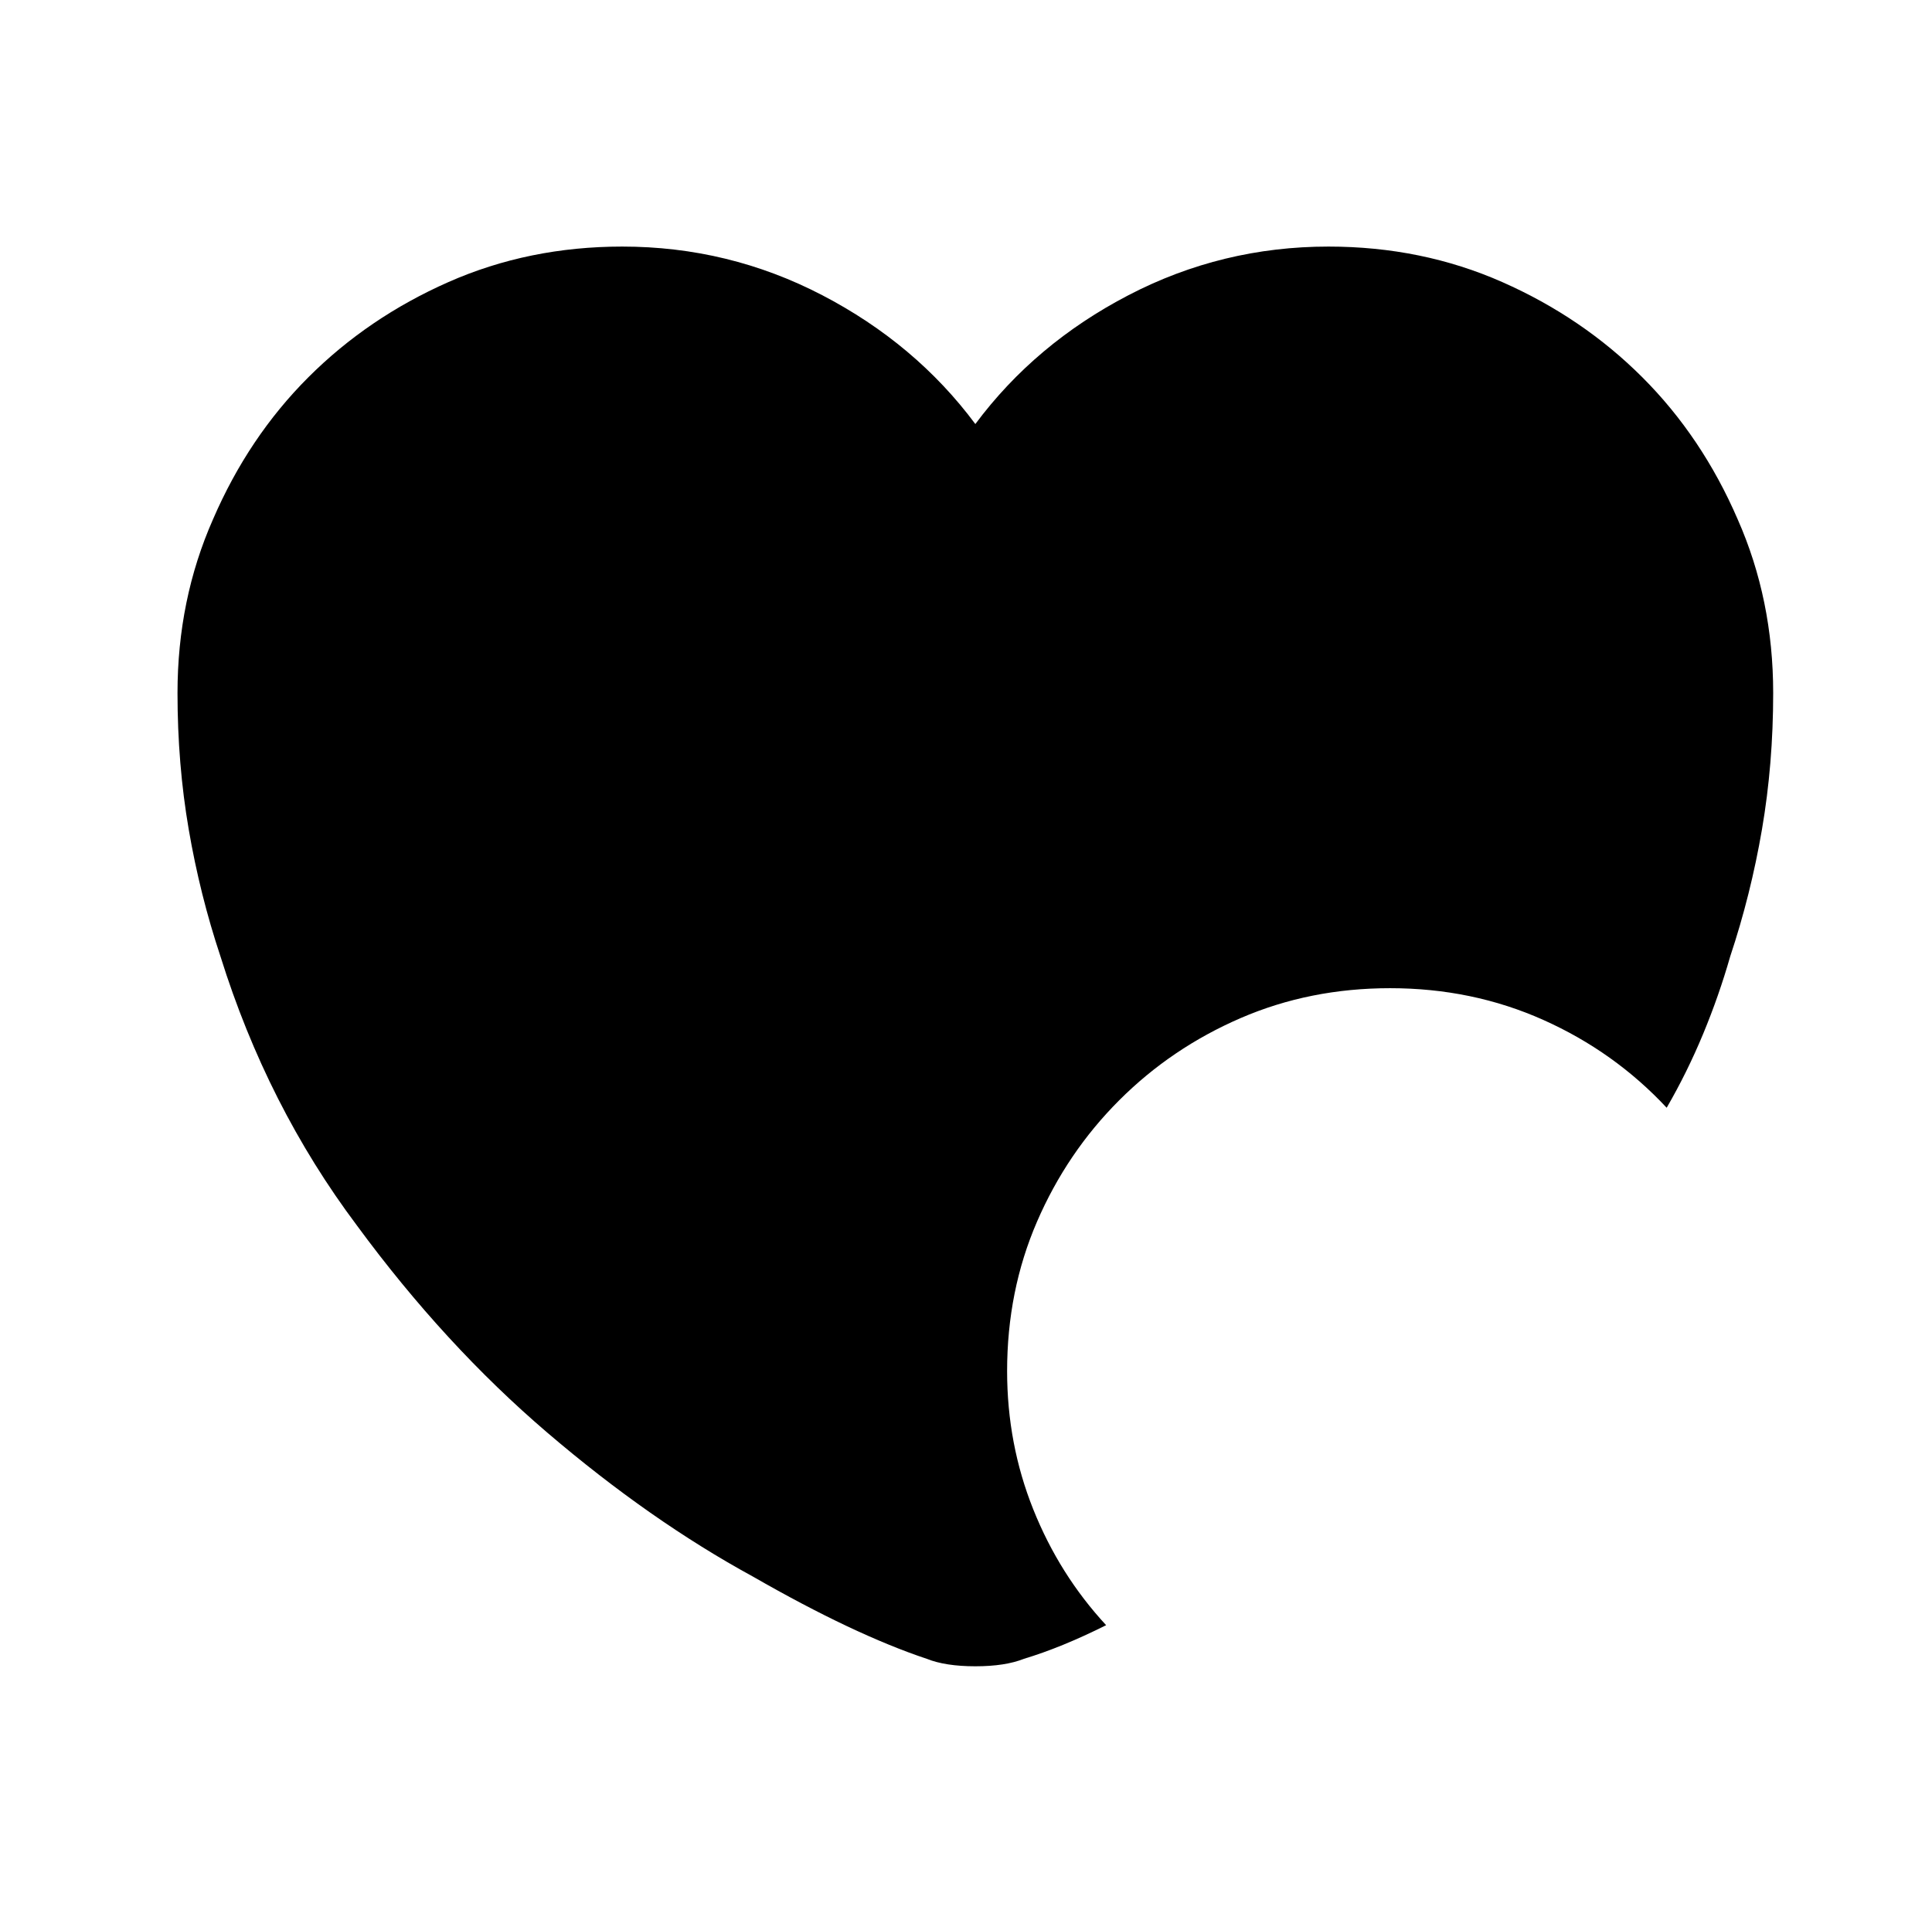
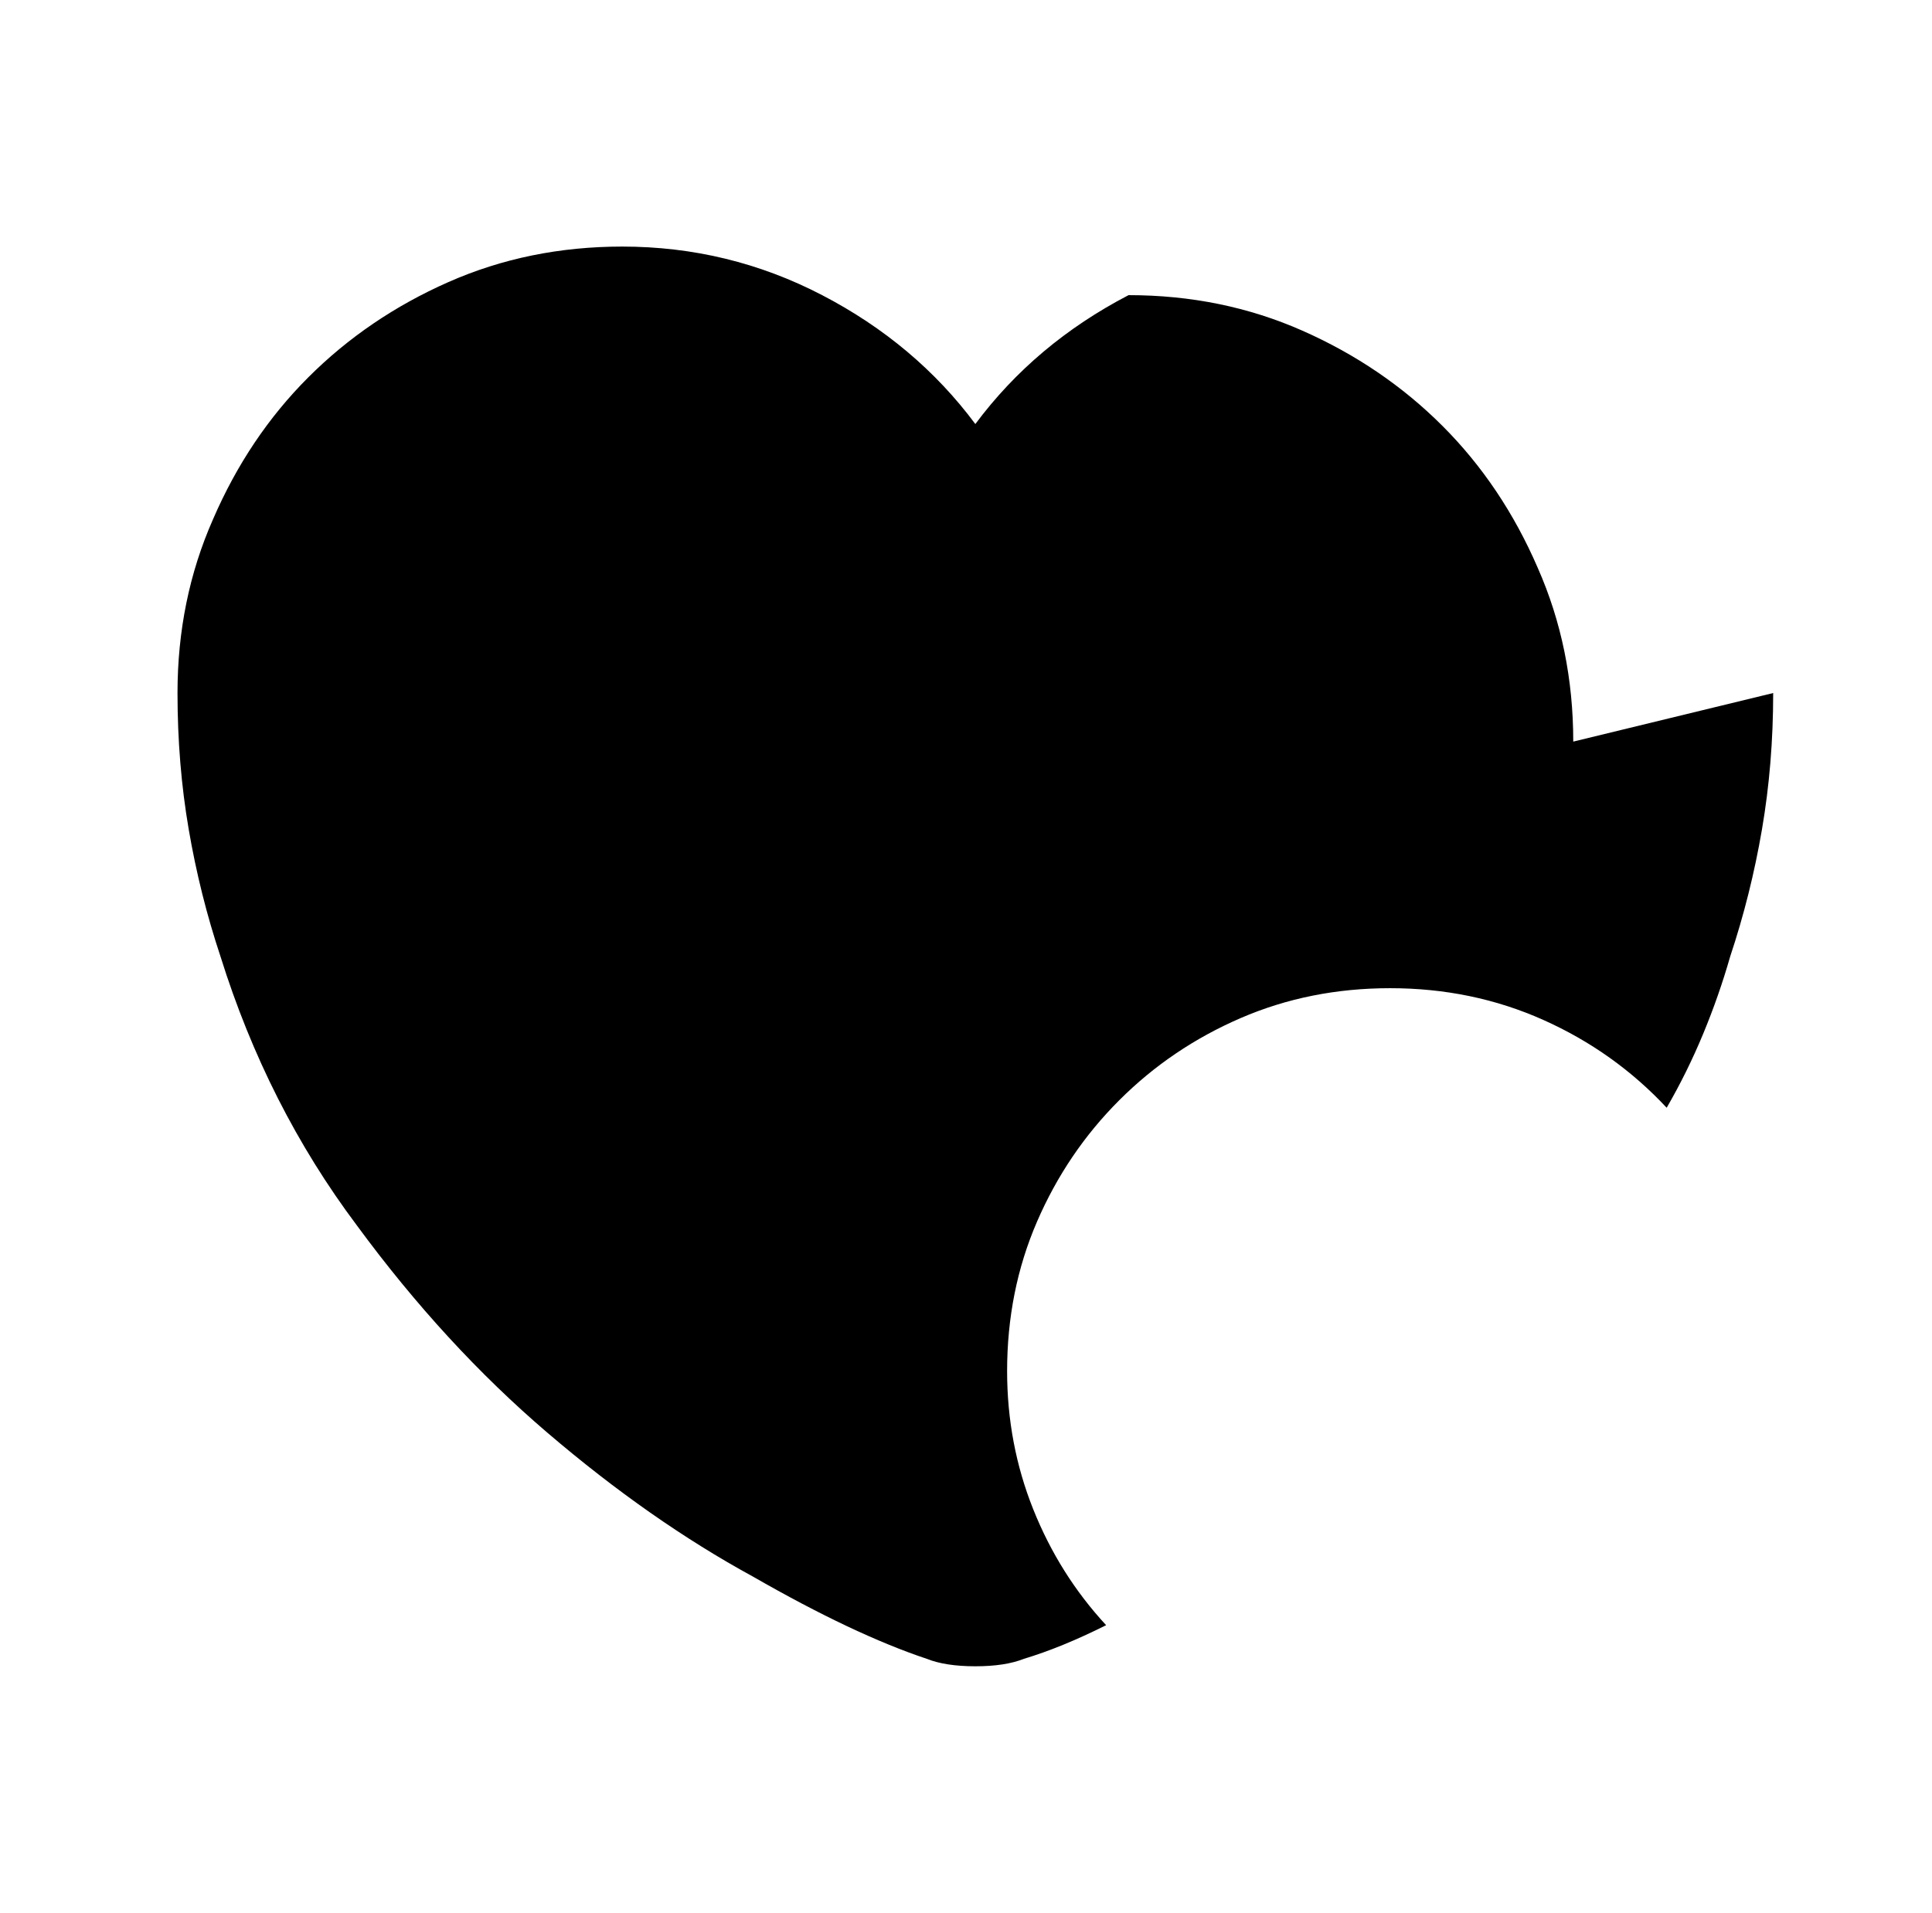
<svg xmlns="http://www.w3.org/2000/svg" version="1.1" viewBox="-10 0 1034 1024">
-   <path fill="currentColor" d="M939 371q0 38 -6 73t-17 68q-6 21 -14.5 41.5t-19.5 39.5q-28 -30 -66 -47t-82 -17q-43 0 -80 16t-65 44t-44 65t-16 80q0 39 14 74t39 62q-12 6 -23 10.5t-21 7.5q-10 4 -26 4t-26 -4q-39 -13 -93 -44q-55 -30 -110 -77t-102 -111q-48 -64 -73 -144q-11 -33 -17 -68 t-6 -73q0 -50 19 -93q19 -44 51 -76t75 -51t93 -19q57 0 107 26t82 69q32 -43 82 -69t107 -26q50 0 93 19t75 51t51 76q19 43 19 93v0z" />
+   <path fill="currentColor" d="M939 371q0 38 -6 73t-17 68q-6 21 -14.5 41.5t-19.5 39.5q-28 -30 -66 -47t-82 -17q-43 0 -80 16t-65 44t-44 65t-16 80q0 39 14 74t39 62q-12 6 -23 10.5t-21 7.5q-10 4 -26 4t-26 -4q-39 -13 -93 -44q-55 -30 -110 -77t-102 -111q-48 -64 -73 -144q-11 -33 -17 -68 t-6 -73q0 -50 19 -93q19 -44 51 -76t75 -51t93 -19q57 0 107 26t82 69q32 -43 82 -69q50 0 93 19t75 51t51 76q19 43 19 93v0z" />
</svg>